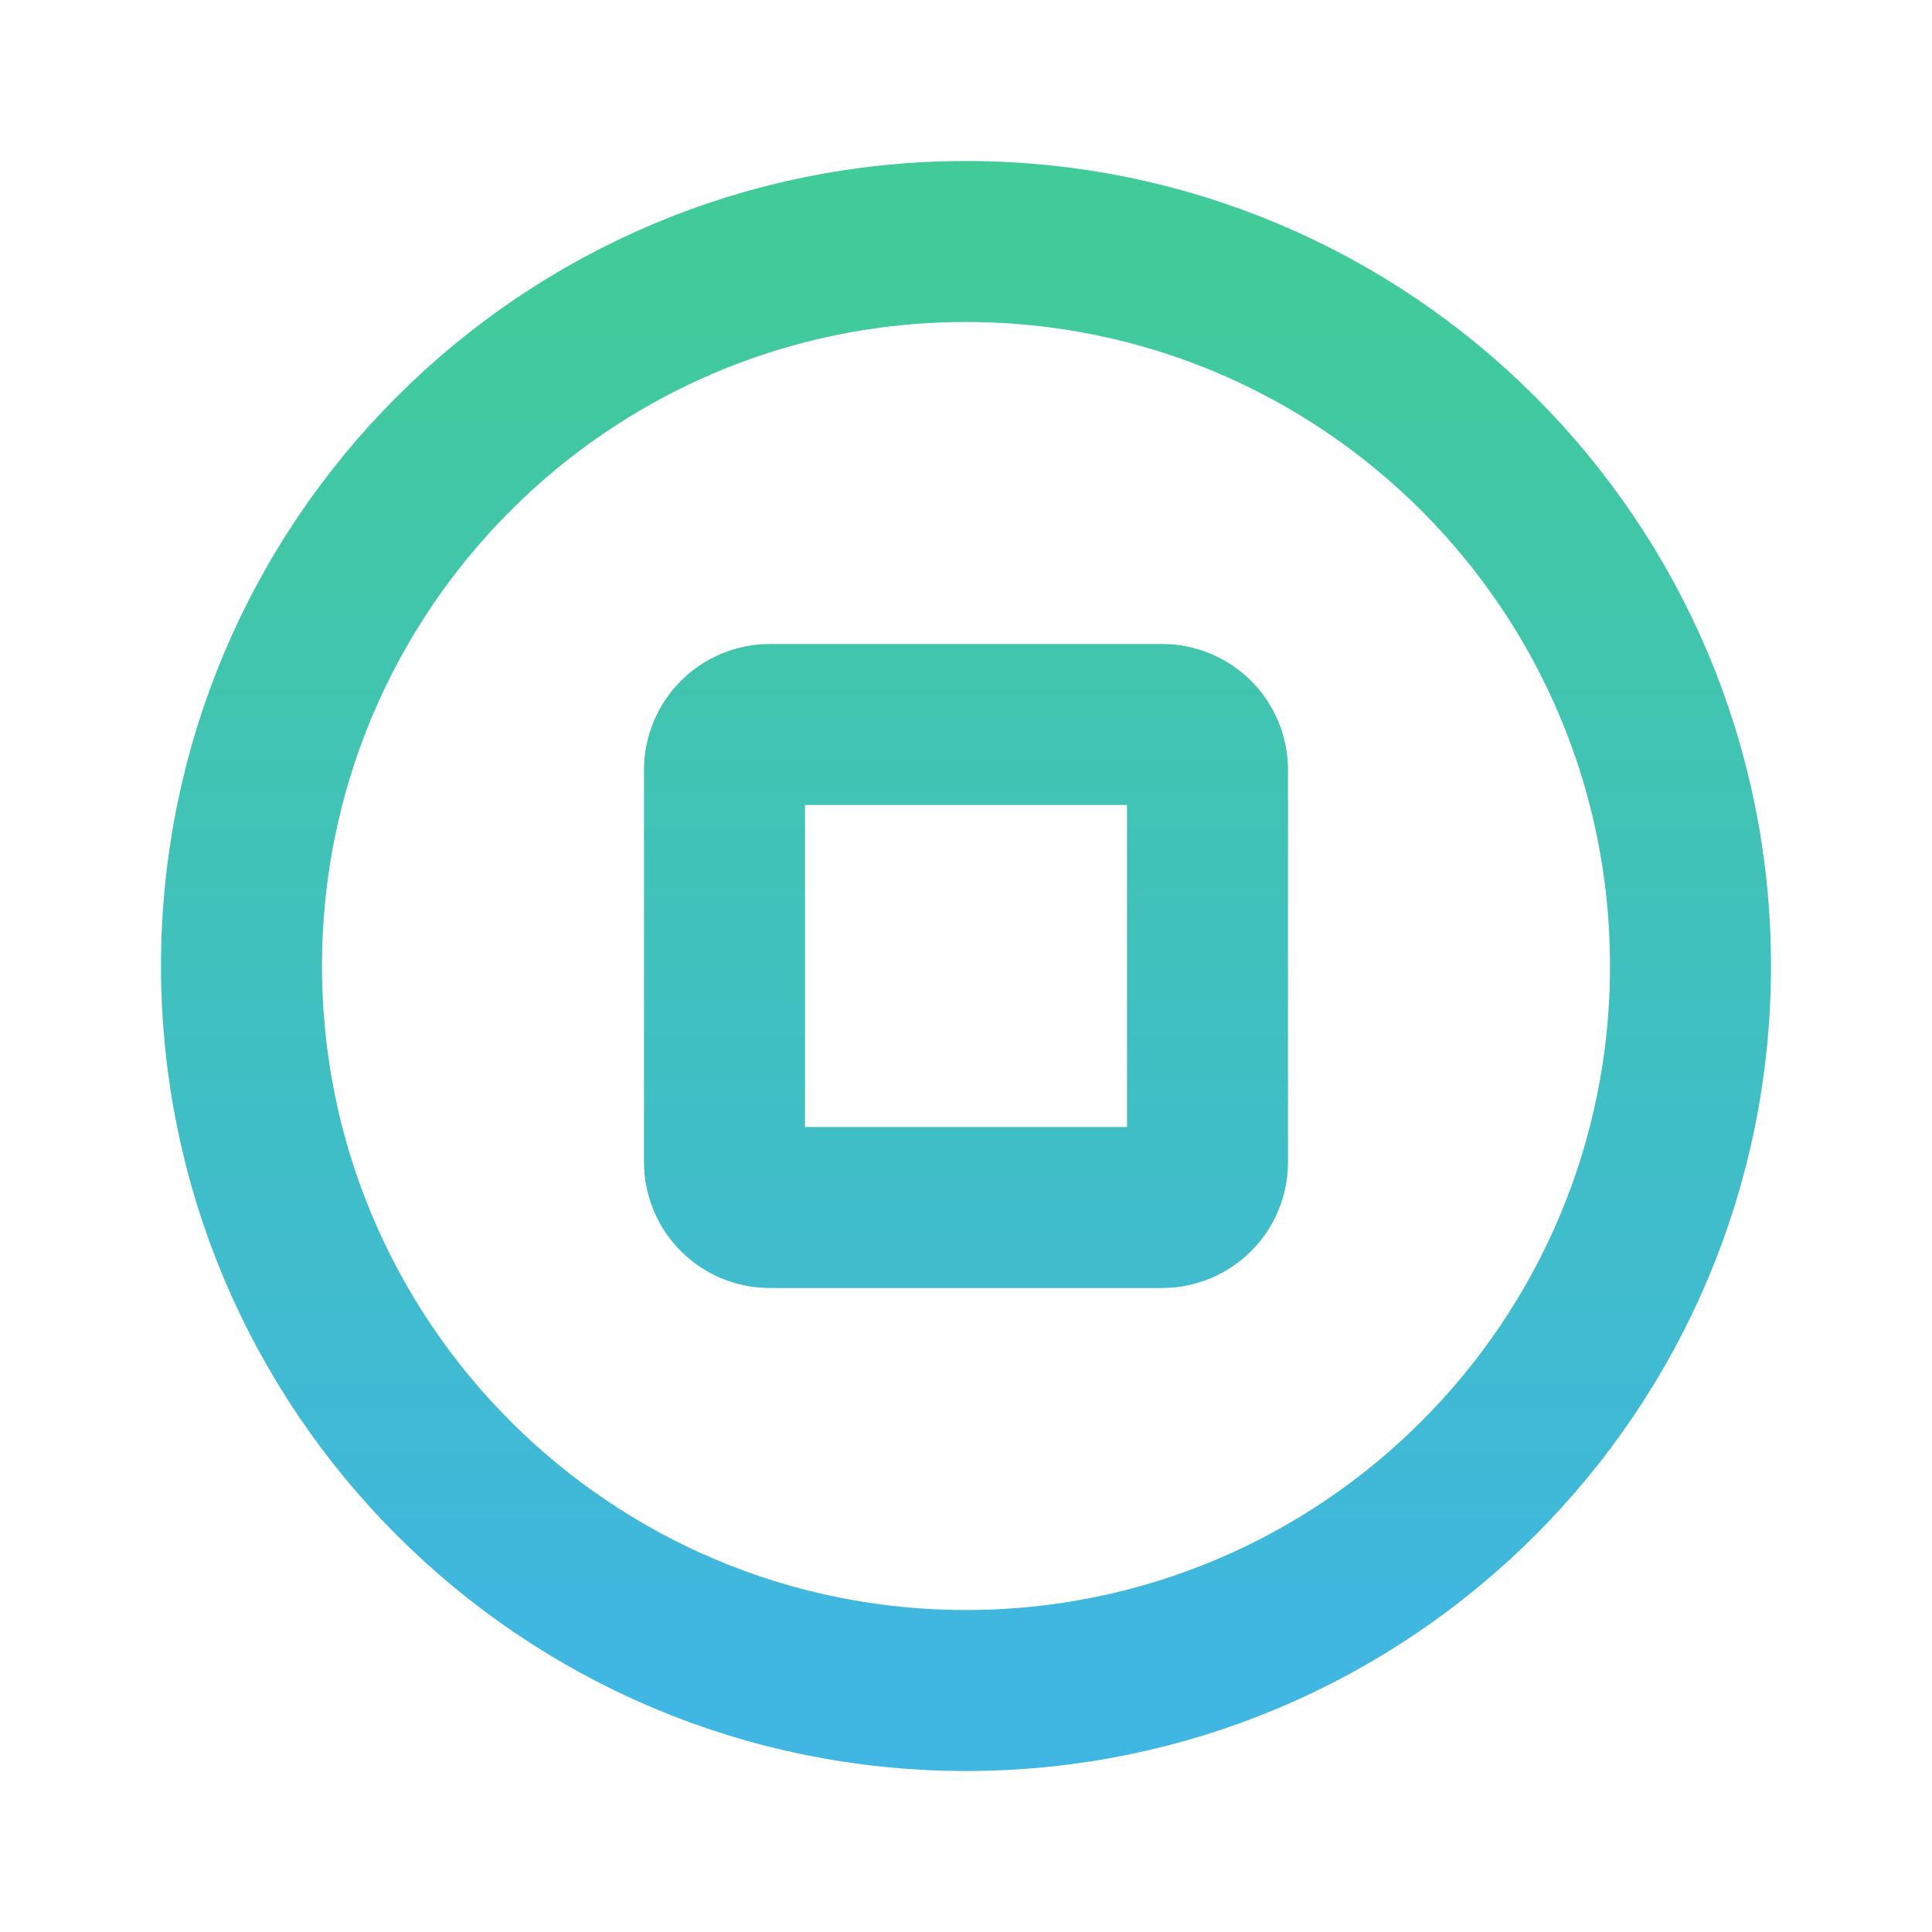
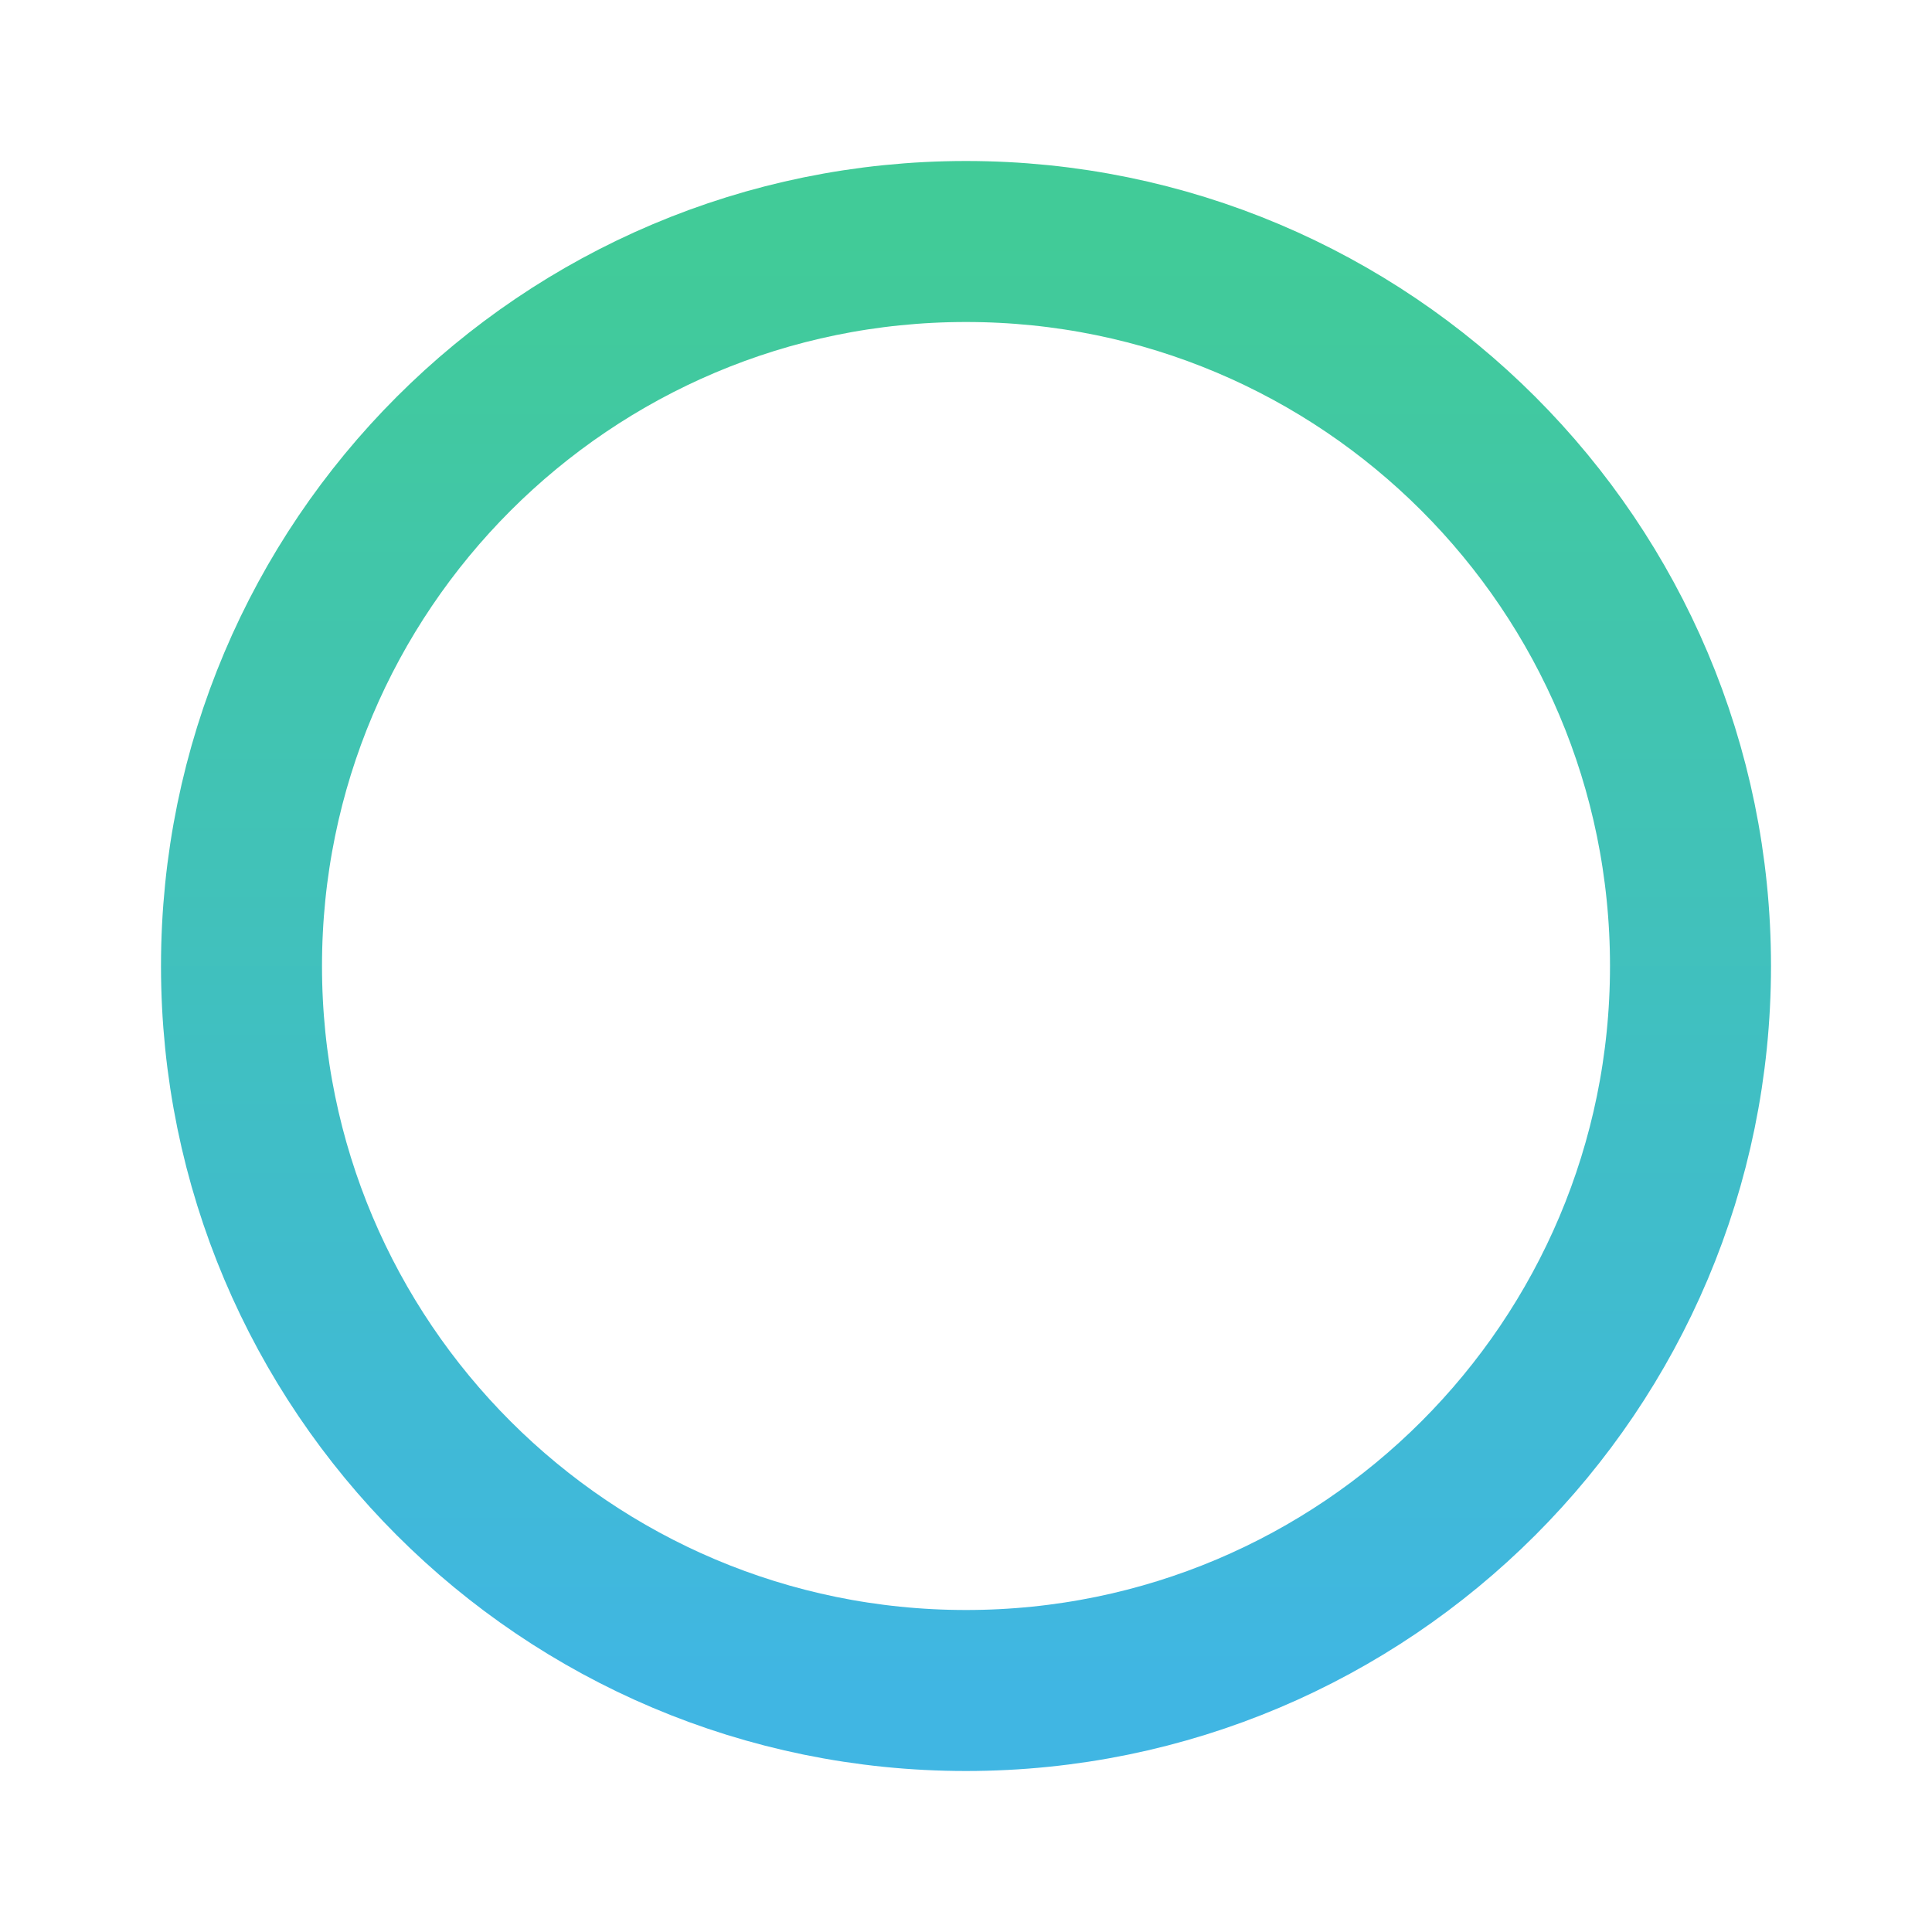
<svg xmlns="http://www.w3.org/2000/svg" width="24" height="24" viewBox="0 0 24 24" fill="none">
  <path d="M21 12C21 16.971 16.971 21 12 21C7.029 21 3 16.971 3 12C3 7.029 7.029 3 12 3C16.971 3 21 7.029 21 12Z" stroke="url(#paint0_linear_141_5457)" stroke-width="2" stroke-linecap="round" stroke-linejoin="round" />
-   <path d="M9 9.562C9 9.252 9.252 9 9.562 9H14.438C14.748 9 15 9.252 15 9.562V14.438C15 14.748 14.748 15 14.438 15H9.562C9.252 15 9 14.748 9 14.438V9.562Z" stroke="url(#paint1_linear_141_5457)" stroke-width="2" stroke-linecap="round" stroke-linejoin="round" />
  <defs>
    <linearGradient id="paint0_linear_141_5457" x1="12" y1="3" x2="12" y2="21" gradientUnits="userSpaceOnUse">
      <stop stop-color="#41CB98" />
      <stop offset="1" stop-color="#40B6E3" />
    </linearGradient>
    <linearGradient id="paint1_linear_141_5457" x1="12" y1="3" x2="12" y2="21" gradientUnits="userSpaceOnUse">
      <stop stop-color="#41CB98" />
      <stop offset="1" stop-color="#40B6E3" />
    </linearGradient>
  </defs>
</svg>